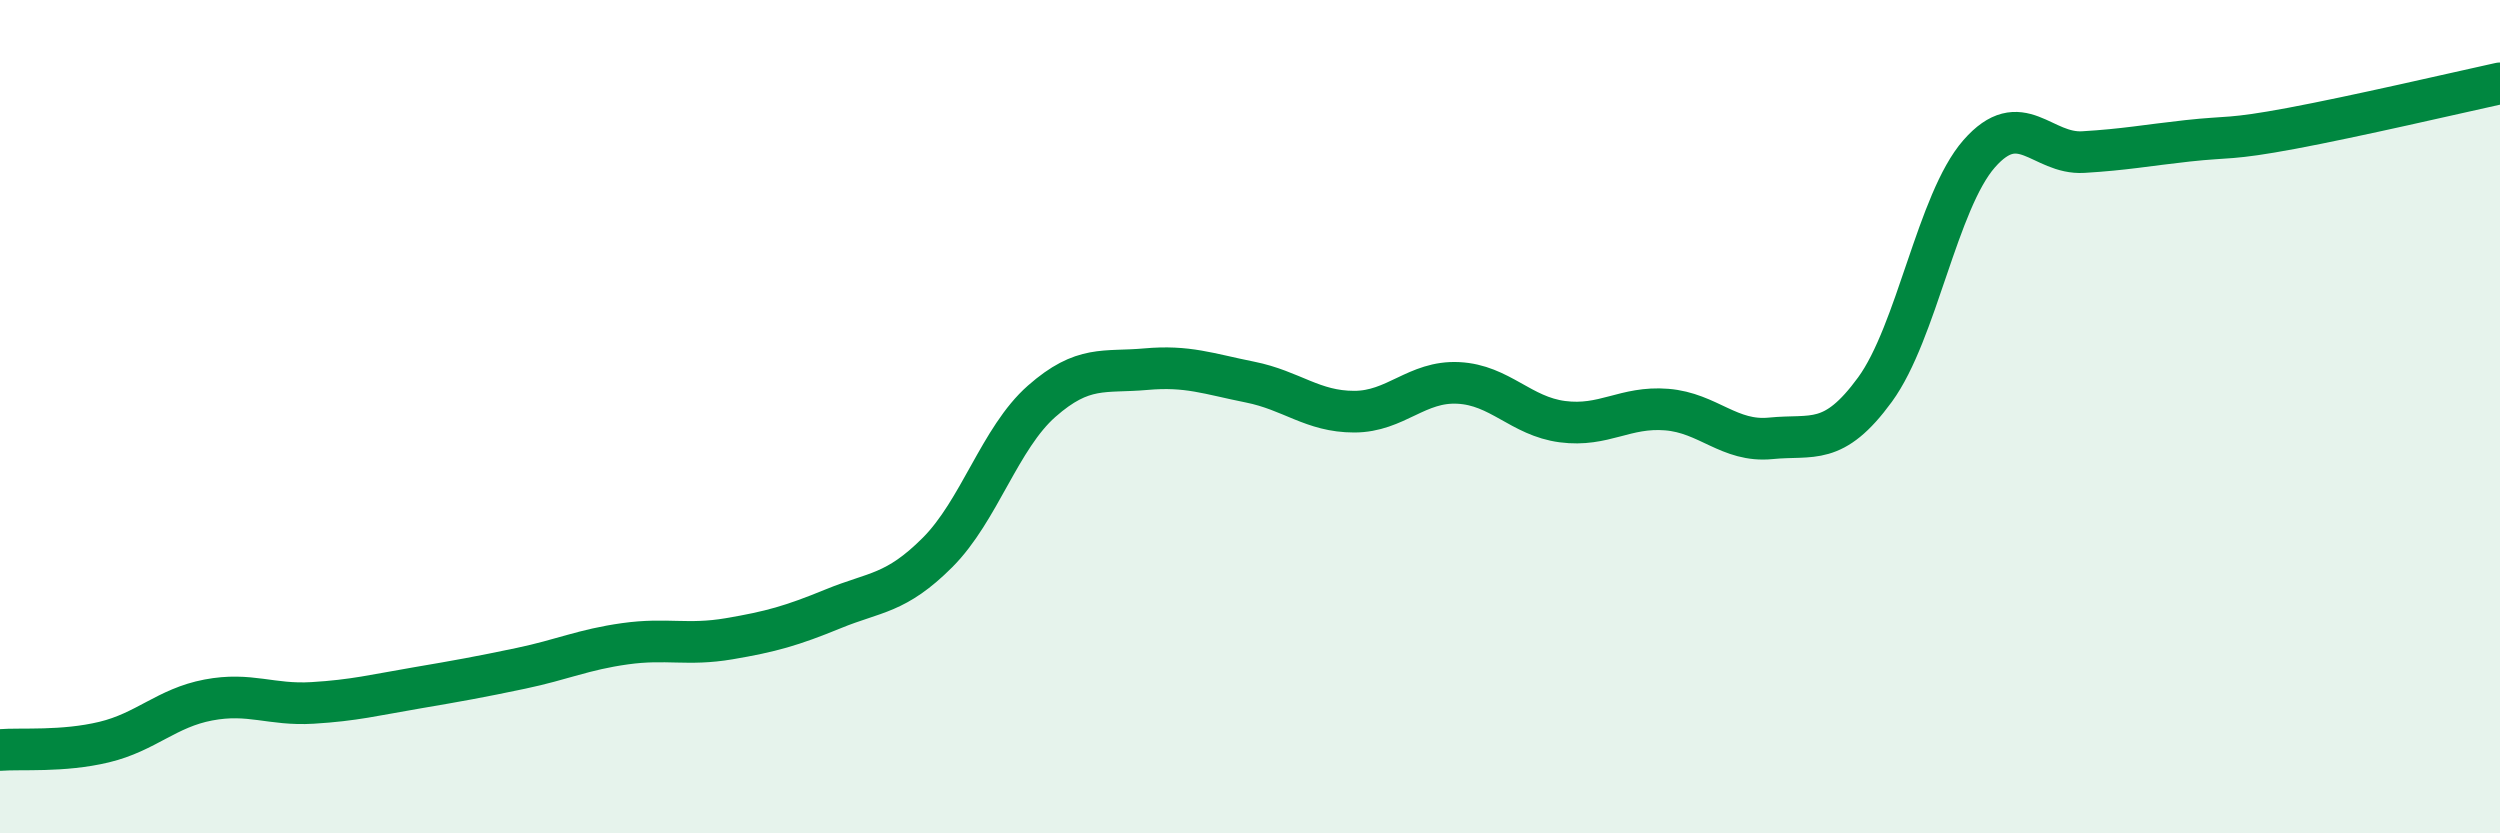
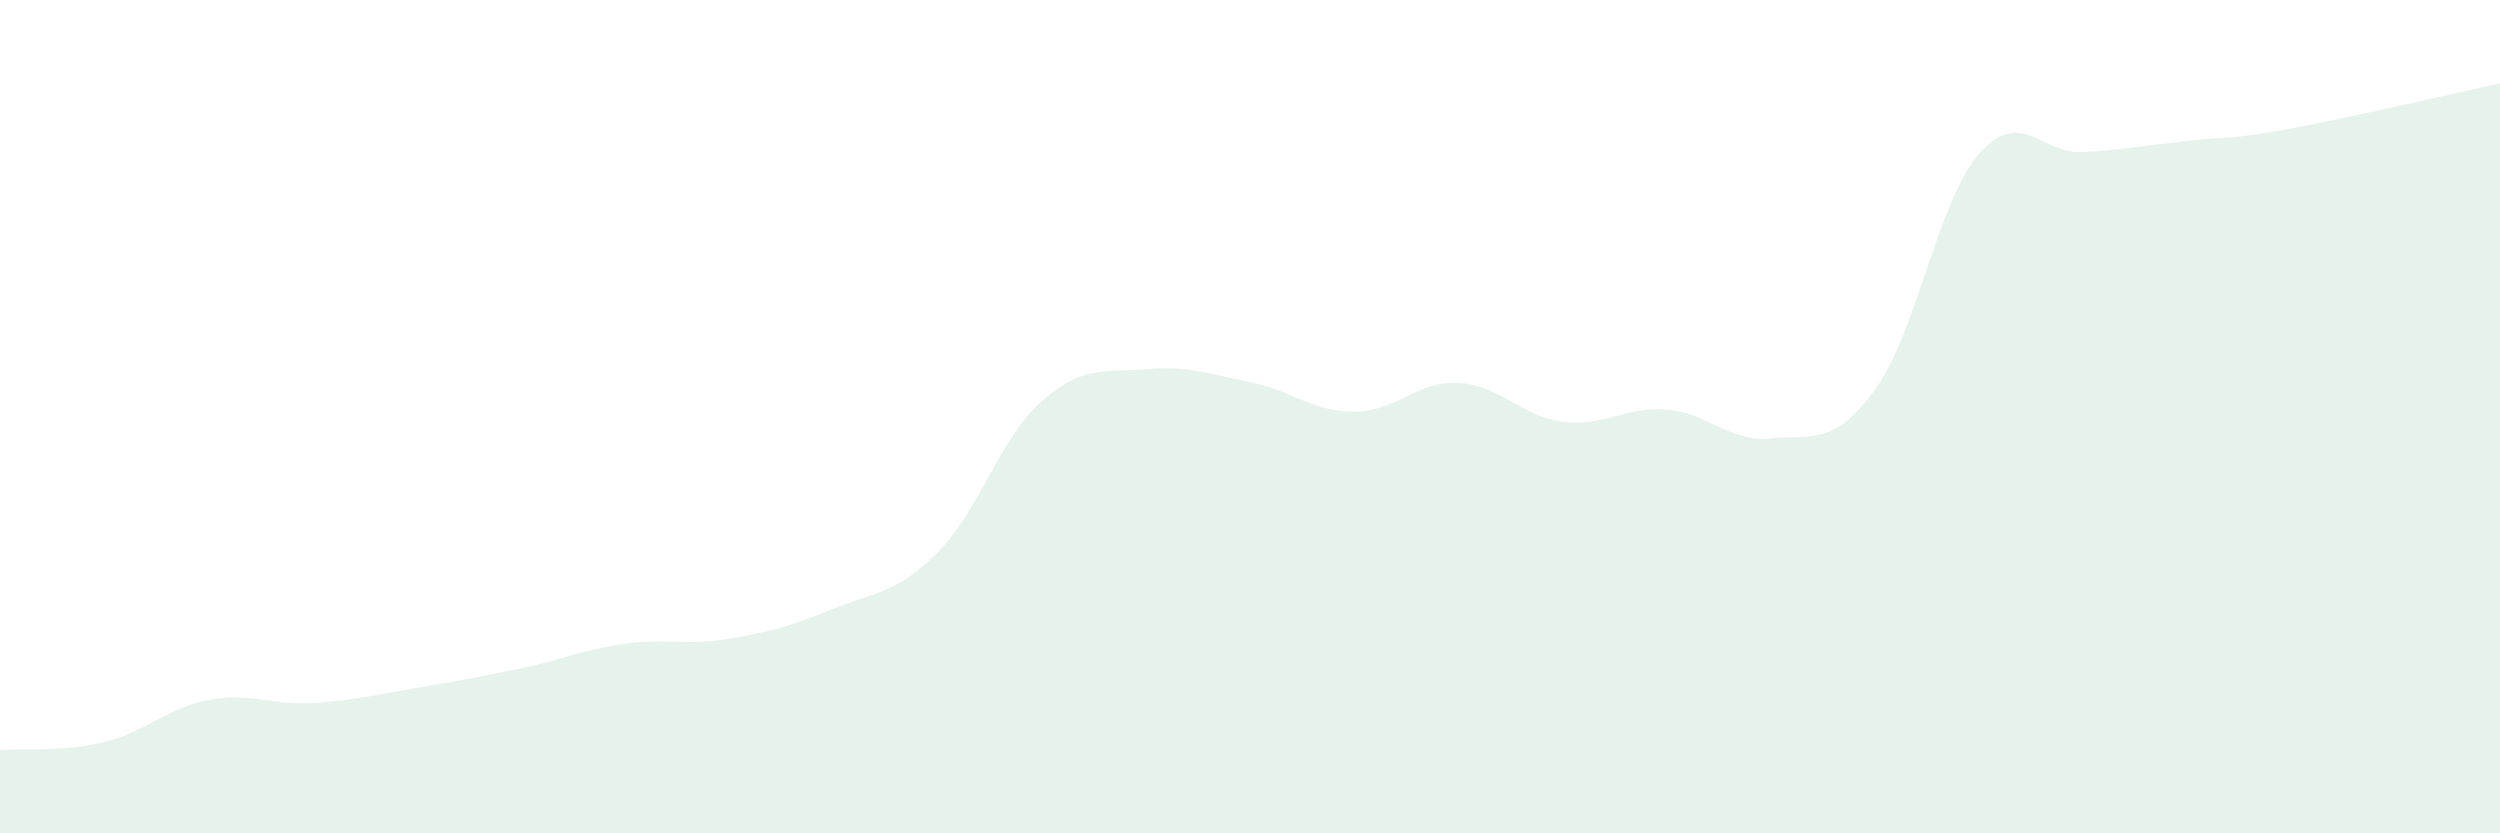
<svg xmlns="http://www.w3.org/2000/svg" width="60" height="20" viewBox="0 0 60 20">
  <path d="M 0,18 C 0.5,17.96 1.5,18.05 2.5,17.81 C 3.5,17.57 4,16.99 5,16.8 C 6,16.61 6.5,16.93 7.5,16.87 C 8.5,16.81 9,16.68 10,16.51 C 11,16.34 11.5,16.25 12.5,16.04 C 13.5,15.83 14,15.59 15,15.45 C 16,15.31 16.5,15.5 17.5,15.33 C 18.5,15.16 19,15.02 20,14.61 C 21,14.2 21.5,14.26 22.5,13.26 C 23.5,12.26 24,10.51 25,9.63 C 26,8.75 26.5,8.95 27.5,8.86 C 28.5,8.77 29,8.97 30,9.17 C 31,9.37 31.5,9.88 32.5,9.88 C 33.5,9.88 34,9.14 35,9.19 C 36,9.24 36.5,9.99 37.5,10.12 C 38.5,10.25 39,9.75 40,9.83 C 41,9.91 41.5,10.62 42.5,10.52 C 43.5,10.42 44,10.72 45,9.35 C 46,7.98 46.5,4.83 47.5,3.69 C 48.5,2.55 49,3.71 50,3.65 C 51,3.59 51.5,3.49 52.5,3.38 C 53.5,3.27 53.5,3.36 55,3.08 C 56.5,2.8 59,2.22 60,2L60 20L0 20Z" fill="#008740" opacity="0.1" stroke-linecap="round" stroke-linejoin="round" />
-   <path d="M 0,18 C 0.5,17.96 1.5,18.05 2.5,17.81 C 3.5,17.57 4,16.99 5,16.8 C 6,16.61 6.5,16.93 7.5,16.87 C 8.5,16.81 9,16.68 10,16.51 C 11,16.34 11.5,16.25 12.5,16.04 C 13.5,15.83 14,15.59 15,15.45 C 16,15.31 16.5,15.5 17.5,15.33 C 18.5,15.16 19,15.02 20,14.61 C 21,14.2 21.5,14.26 22.5,13.26 C 23.5,12.26 24,10.51 25,9.63 C 26,8.75 26.5,8.95 27.5,8.86 C 28.5,8.77 29,8.97 30,9.17 C 31,9.37 31.5,9.88 32.5,9.88 C 33.5,9.88 34,9.14 35,9.19 C 36,9.24 36.5,9.99 37.5,10.12 C 38.5,10.25 39,9.75 40,9.83 C 41,9.91 41.5,10.62 42.5,10.52 C 43.5,10.42 44,10.72 45,9.35 C 46,7.98 46.5,4.83 47.5,3.69 C 48.5,2.55 49,3.71 50,3.65 C 51,3.59 51.5,3.49 52.5,3.38 C 53.5,3.27 53.5,3.36 55,3.08 C 56.5,2.8 59,2.22 60,2" stroke="#008740" stroke-width="1" fill="none" stroke-linecap="round" stroke-linejoin="round" />
</svg>